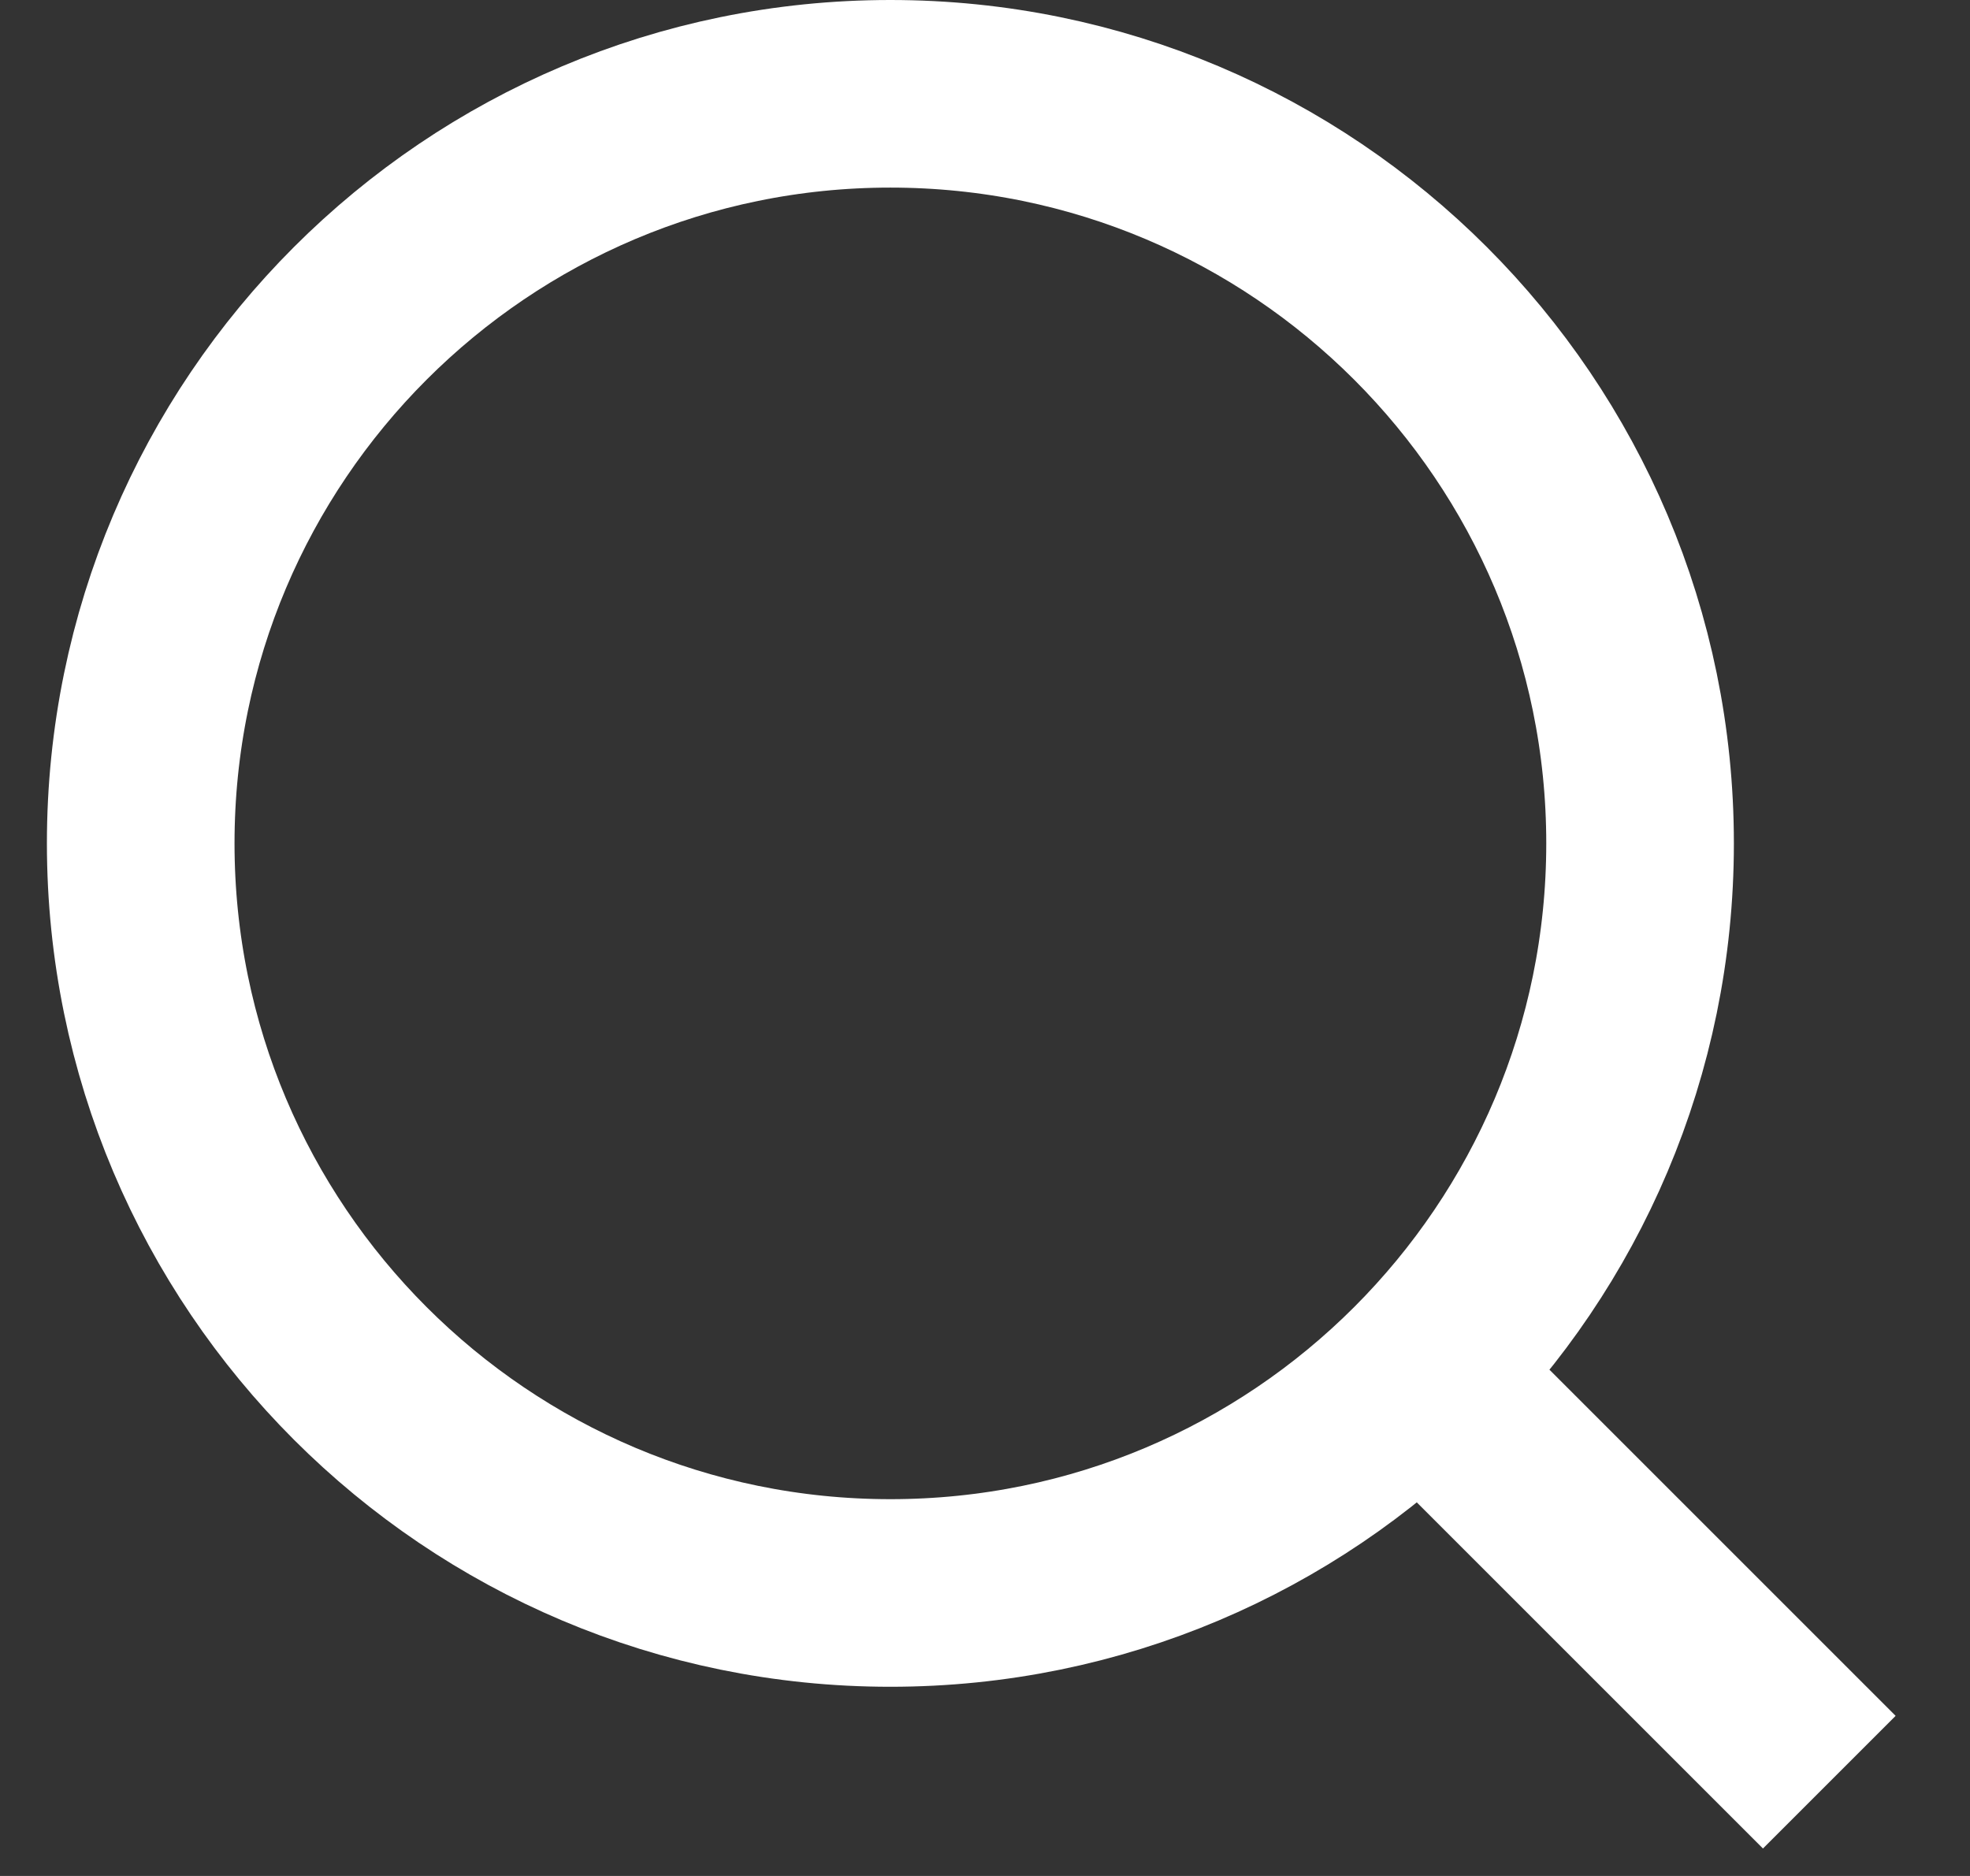
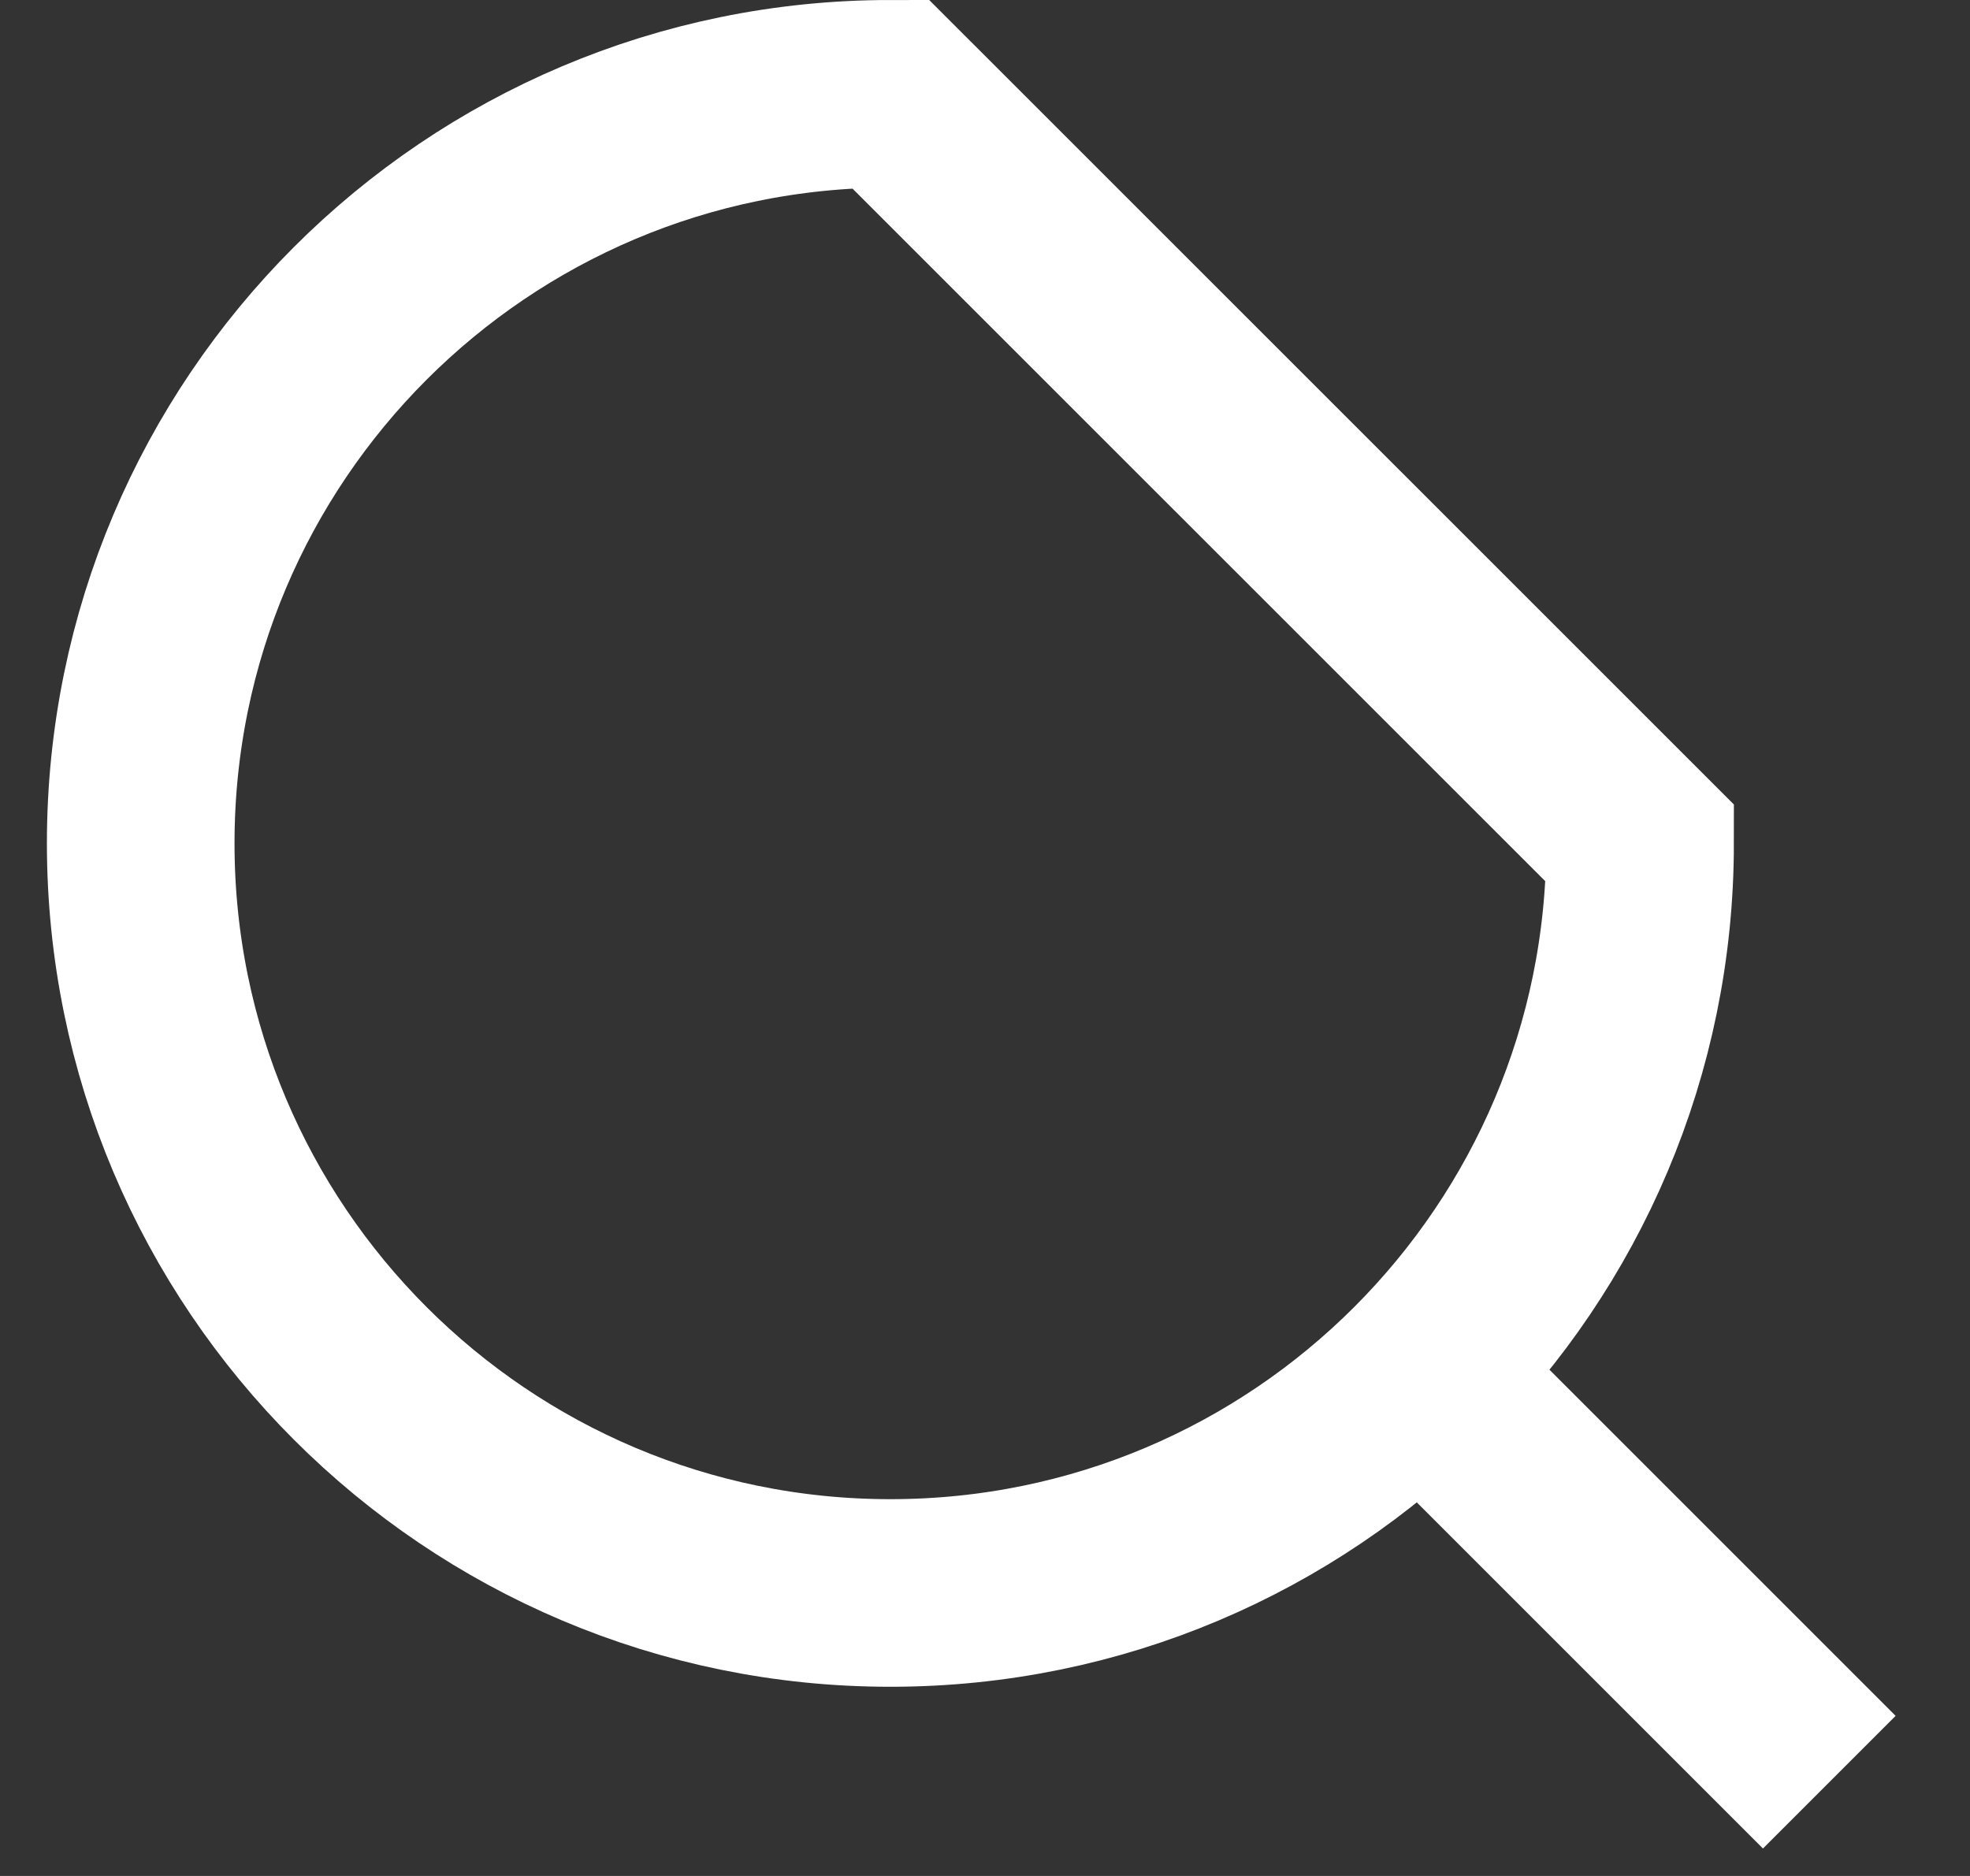
<svg xmlns="http://www.w3.org/2000/svg" width="21" height="20" viewBox="0 0 21 20" fill="none">
  <rect x="0" y="0" width="21" height="20" fill="#333333" stroke="none" />
-   <path id="Vector" d="M15.14 14.64L19.5 19M17.483 8.991C17.483 13.405 13.905 16.983 9.491 16.983C5.078 16.983 1.5 13.405 1.5 8.991C1.5 4.578 5.078 1 9.491 1C13.905 1 17.483 4.578 17.483 8.991Z" stroke="white" stroke-width="2" stroke-miterlimit="10" />
+   <path id="Vector" d="M15.14 14.64L19.5 19M17.483 8.991C17.483 13.405 13.905 16.983 9.491 16.983C5.078 16.983 1.5 13.405 1.5 8.991C1.5 4.578 5.078 1 9.491 1Z" stroke="white" stroke-width="2" stroke-miterlimit="10" />
</svg>